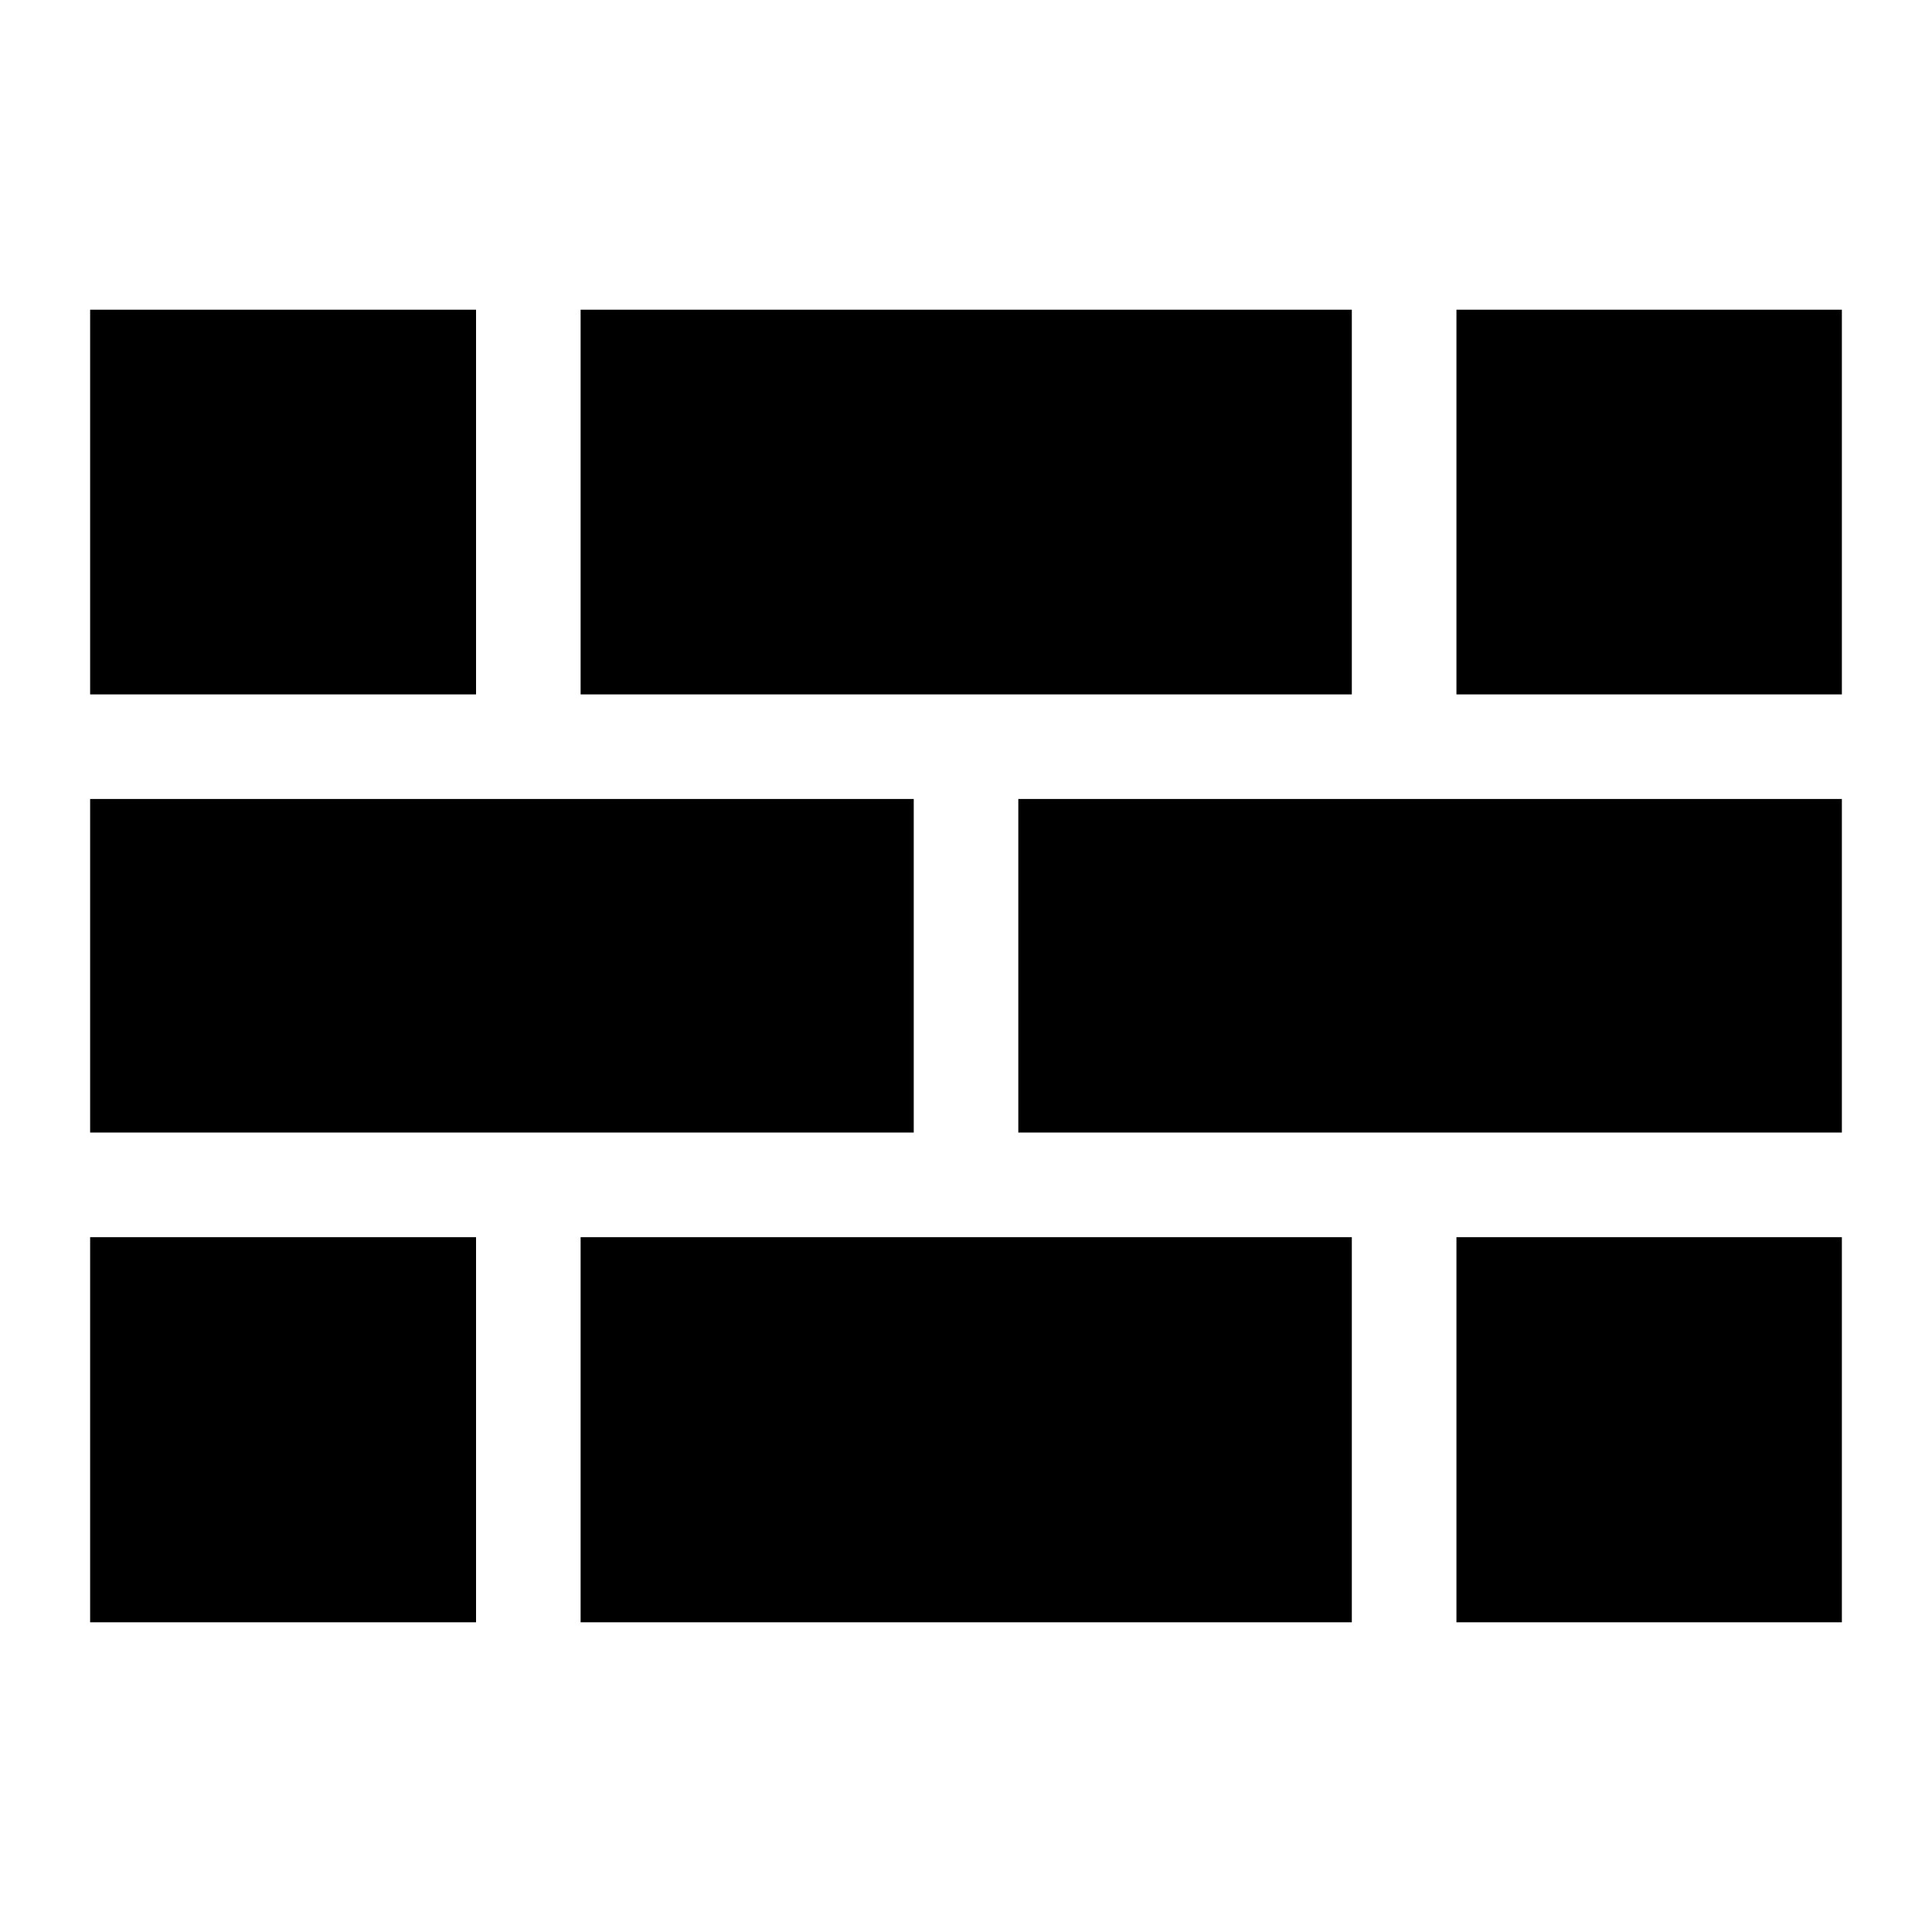
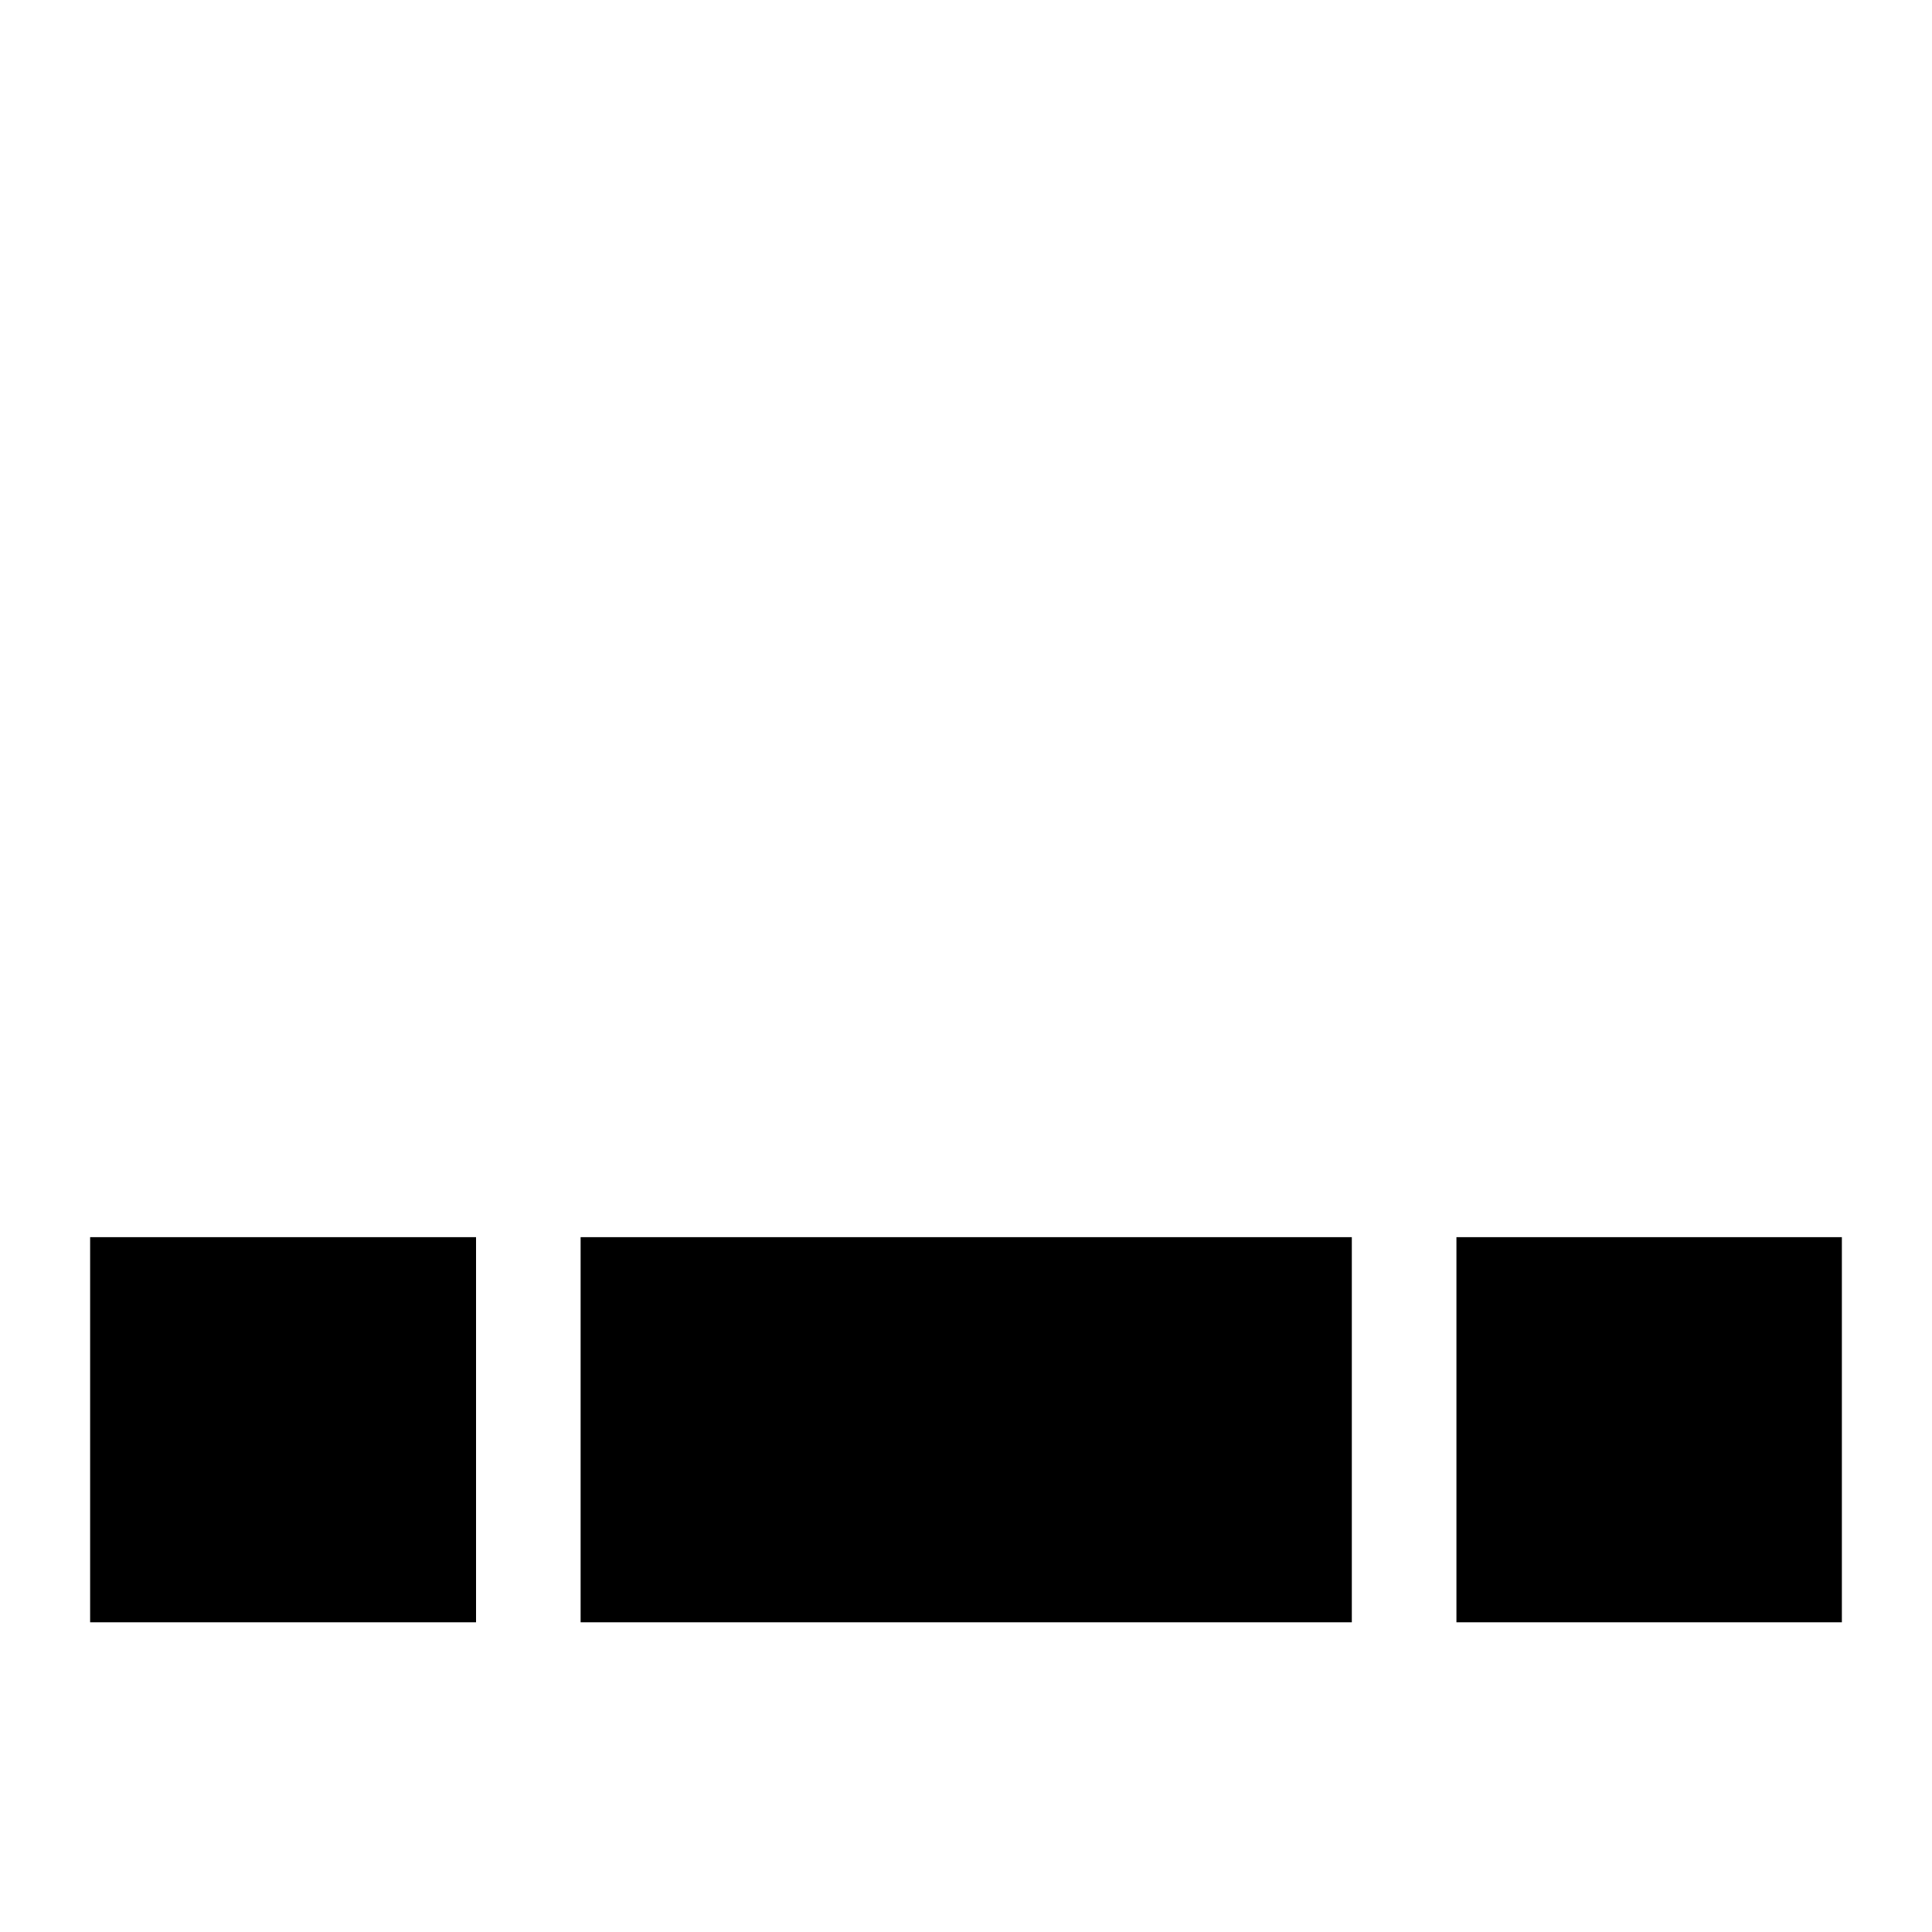
<svg xmlns="http://www.w3.org/2000/svg" width="40" height="40" viewBox="0 0 40 40" fill="none">
-   <path fill-rule="evenodd" clip-rule="evenodd" d="M9.856 14.377H1.866V6.412H9.856V14.377ZM27.988 6.412V14.377H12.021V6.412H27.988ZM38.134 14.377H30.154V6.412H38.134V14.377Z" fill="currentColor" />
-   <path fill-rule="evenodd" clip-rule="evenodd" d="M18.918 16.542V23.448H1.866V16.542H18.918ZM38.134 23.448H21.083V16.542H38.134V23.448Z" fill="currentColor" />
  <path fill-rule="evenodd" clip-rule="evenodd" d="M9.856 25.614V33.588H1.866V25.614H9.856ZM38.134 33.588H30.154V25.614H38.134V33.588ZM27.988 33.588H12.021V25.614H27.988V33.588Z" fill="currentColor" />
</svg>